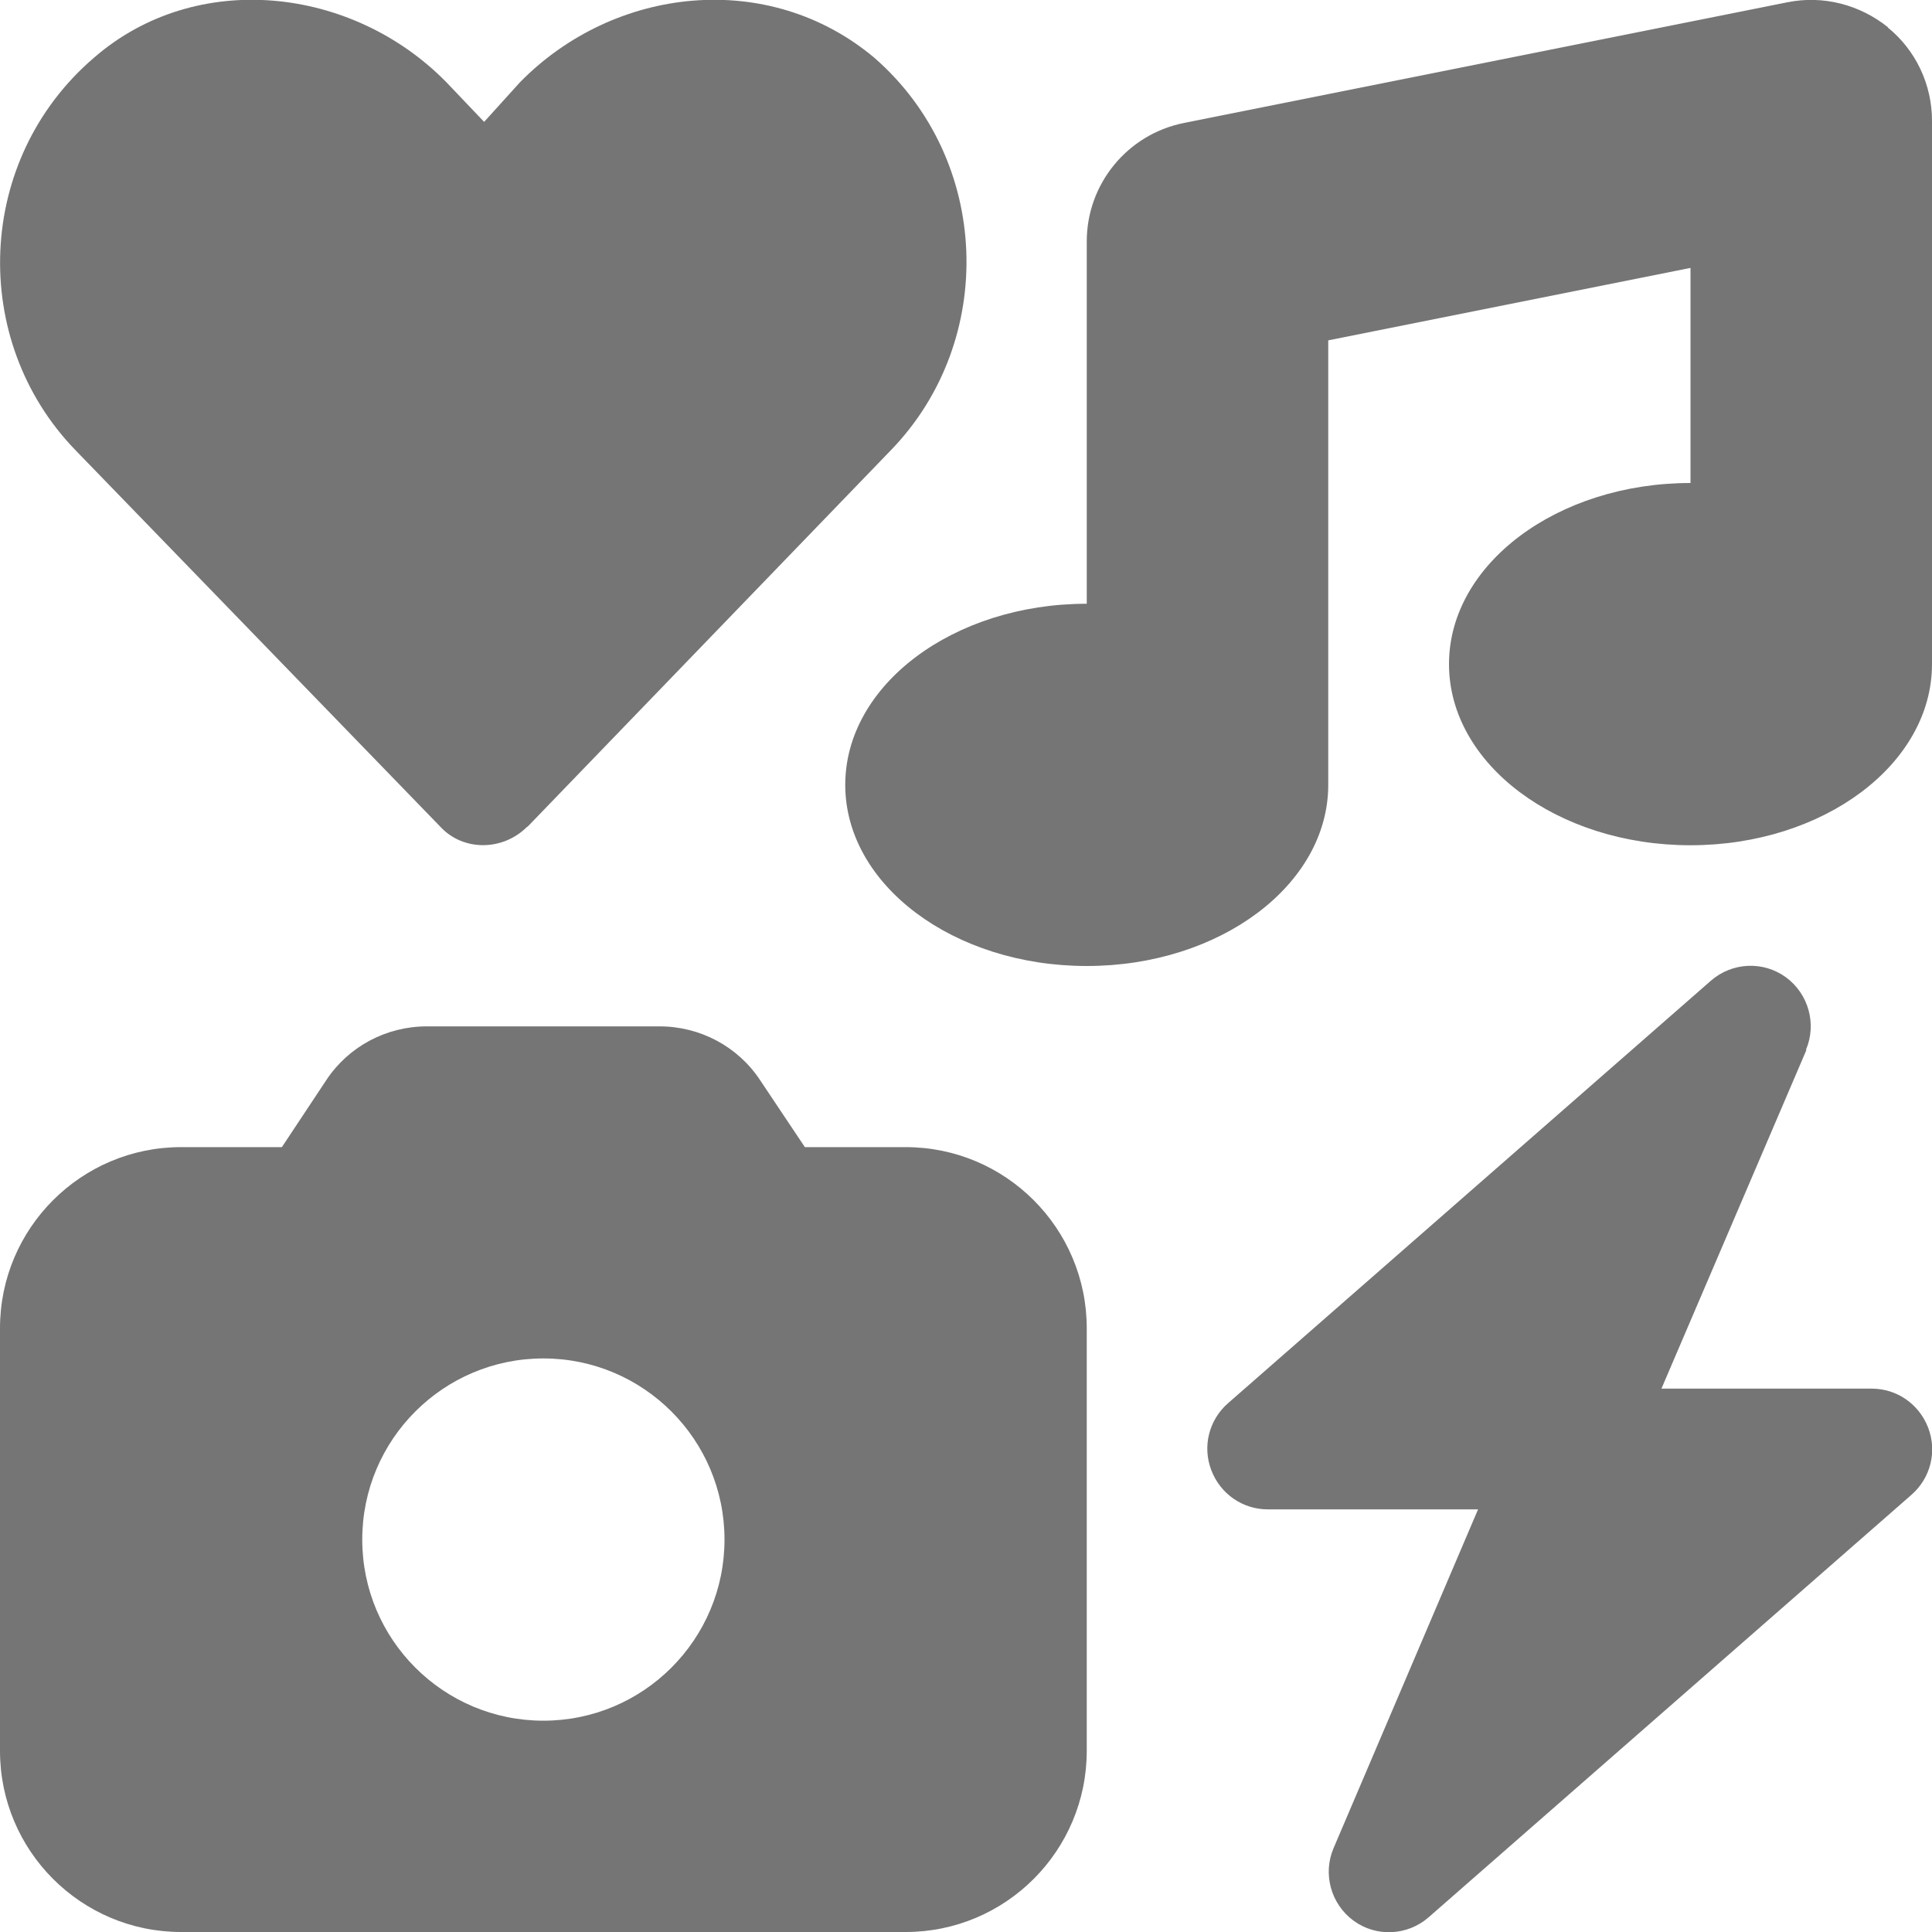
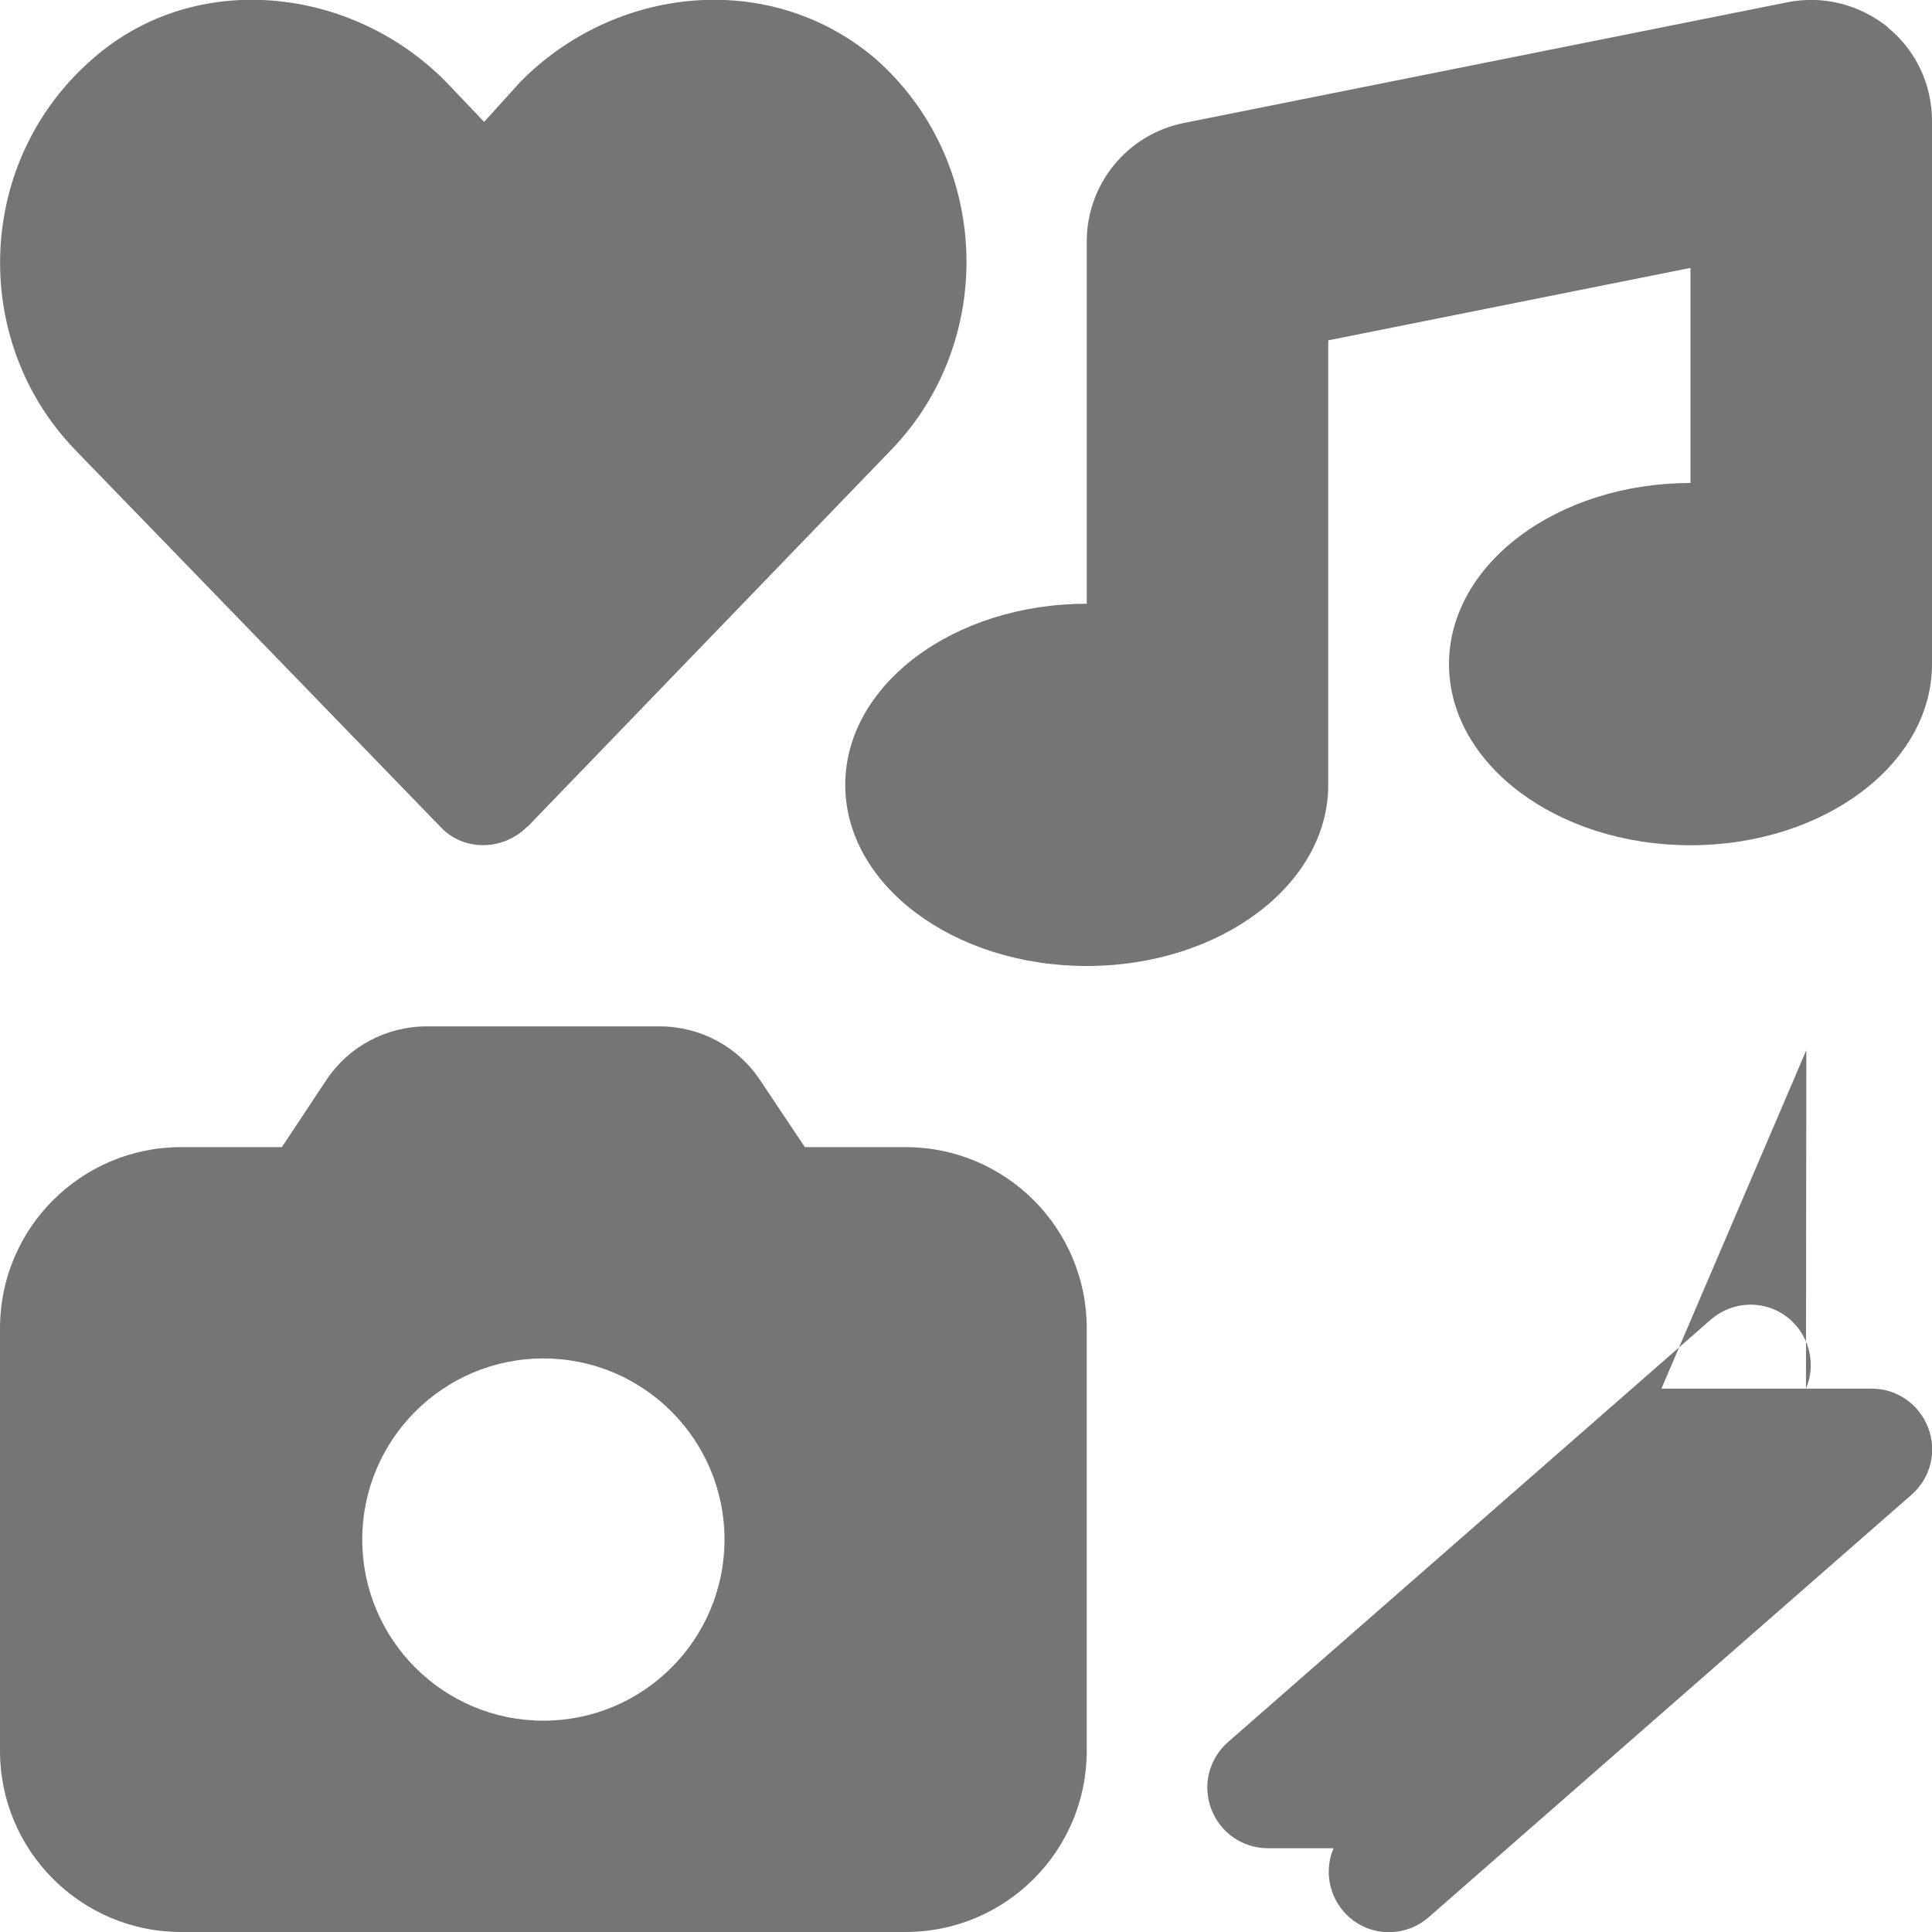
<svg xmlns="http://www.w3.org/2000/svg" version="1.1" id="Layer_1" x="0px" y="0px" viewBox="0 0 512 512" style="enable-background:new 0 0 512 512;" xml:space="preserve">
  <style type="text/css">
	.st0{fill:#757575;}
</style>
-   <path class="st0" d="M500.3,7.3c7.4,6,11.7,15.1,11.7,24.7v144c0,26.5-28.7,48-64,48s-64-21.5-64-48s28.7-48,64-48V71l-96,19.2V208  c0,26.5-28.7,48-64,48s-64-21.5-64-48s28.7-48,64-48V64c0-15.3,10.8-28.4,25.7-31.4l160-32c9.4-1.9,19.1,0.6,26.6,6.6L500.3,7.3z   M74.7,304l11.8-17.8c5.9-8.9,15.9-14.2,26.6-14.2h61.7c10.7,0,20.7,5.3,26.6,14.2l11.9,17.8H240c26.5,0,48,21.5,48,48v112  c0,26.5-21.5,48-48,48H48c-26.5,0-48-21.5-48-48V352c0-26.5,21.5-48,48-48H74.7z M192,408c0-26.5-21.5-48-48-48s-48,21.5-48,48  s21.5,48,48,48S192,434.5,192,408z M478.7,278.3L440.3,368H496c6.7,0,12.6,4.1,15,10.4c2.4,6.3,0.6,13.3-4.4,17.7l-128,112  c-5.6,4.9-13.9,5.3-19.9,0.9s-8.2-12.4-5.3-19.2l38.3-89.8H336c-6.7,0-12.6-4.1-15-10.4s-0.6-13.3,4.4-17.7l128-112  c5.6-4.9,13.9-5.3,19.9-0.9c6,4.4,8.2,12.4,5.3,19.2L478.7,278.3z M139.7,219.1c-6.5,6.5-17,6.5-23,0l-96.8-99.9  c-28-29-26.5-76.9,5-103.9c27-23.5,68.4-19,93.4,6.5l10,10.5l9.5-10.5c25-25.5,65.9-30,93.9-6.5c31,27,32.5,74.9,4.5,103.9  l-96.4,99.9L139.7,219.1z" />
+   <path class="st0" d="M500.3,7.3c7.4,6,11.7,15.1,11.7,24.7v144c0,26.5-28.7,48-64,48s-64-21.5-64-48s28.7-48,64-48V71l-96,19.2V208  c0,26.5-28.7,48-64,48s-64-21.5-64-48s28.7-48,64-48V64c0-15.3,10.8-28.4,25.7-31.4l160-32c9.4-1.9,19.1,0.6,26.6,6.6L500.3,7.3z   M74.7,304l11.8-17.8c5.9-8.9,15.9-14.2,26.6-14.2h61.7c10.7,0,20.7,5.3,26.6,14.2l11.9,17.8H240c26.5,0,48,21.5,48,48v112  c0,26.5-21.5,48-48,48H48c-26.5,0-48-21.5-48-48V352c0-26.5,21.5-48,48-48H74.7z M192,408c0-26.5-21.5-48-48-48s-48,21.5-48,48  s21.5,48,48,48S192,434.5,192,408z M478.7,278.3L440.3,368H496c6.7,0,12.6,4.1,15,10.4c2.4,6.3,0.6,13.3-4.4,17.7l-128,112  c-5.6,4.9-13.9,5.3-19.9,0.9s-8.2-12.4-5.3-19.2H336c-6.7,0-12.6-4.1-15-10.4s-0.6-13.3,4.4-17.7l128-112  c5.6-4.9,13.9-5.3,19.9-0.9c6,4.4,8.2,12.4,5.3,19.2L478.7,278.3z M139.7,219.1c-6.5,6.5-17,6.5-23,0l-96.8-99.9  c-28-29-26.5-76.9,5-103.9c27-23.5,68.4-19,93.4,6.5l10,10.5l9.5-10.5c25-25.5,65.9-30,93.9-6.5c31,27,32.5,74.9,4.5,103.9  l-96.4,99.9L139.7,219.1z" />
</svg>